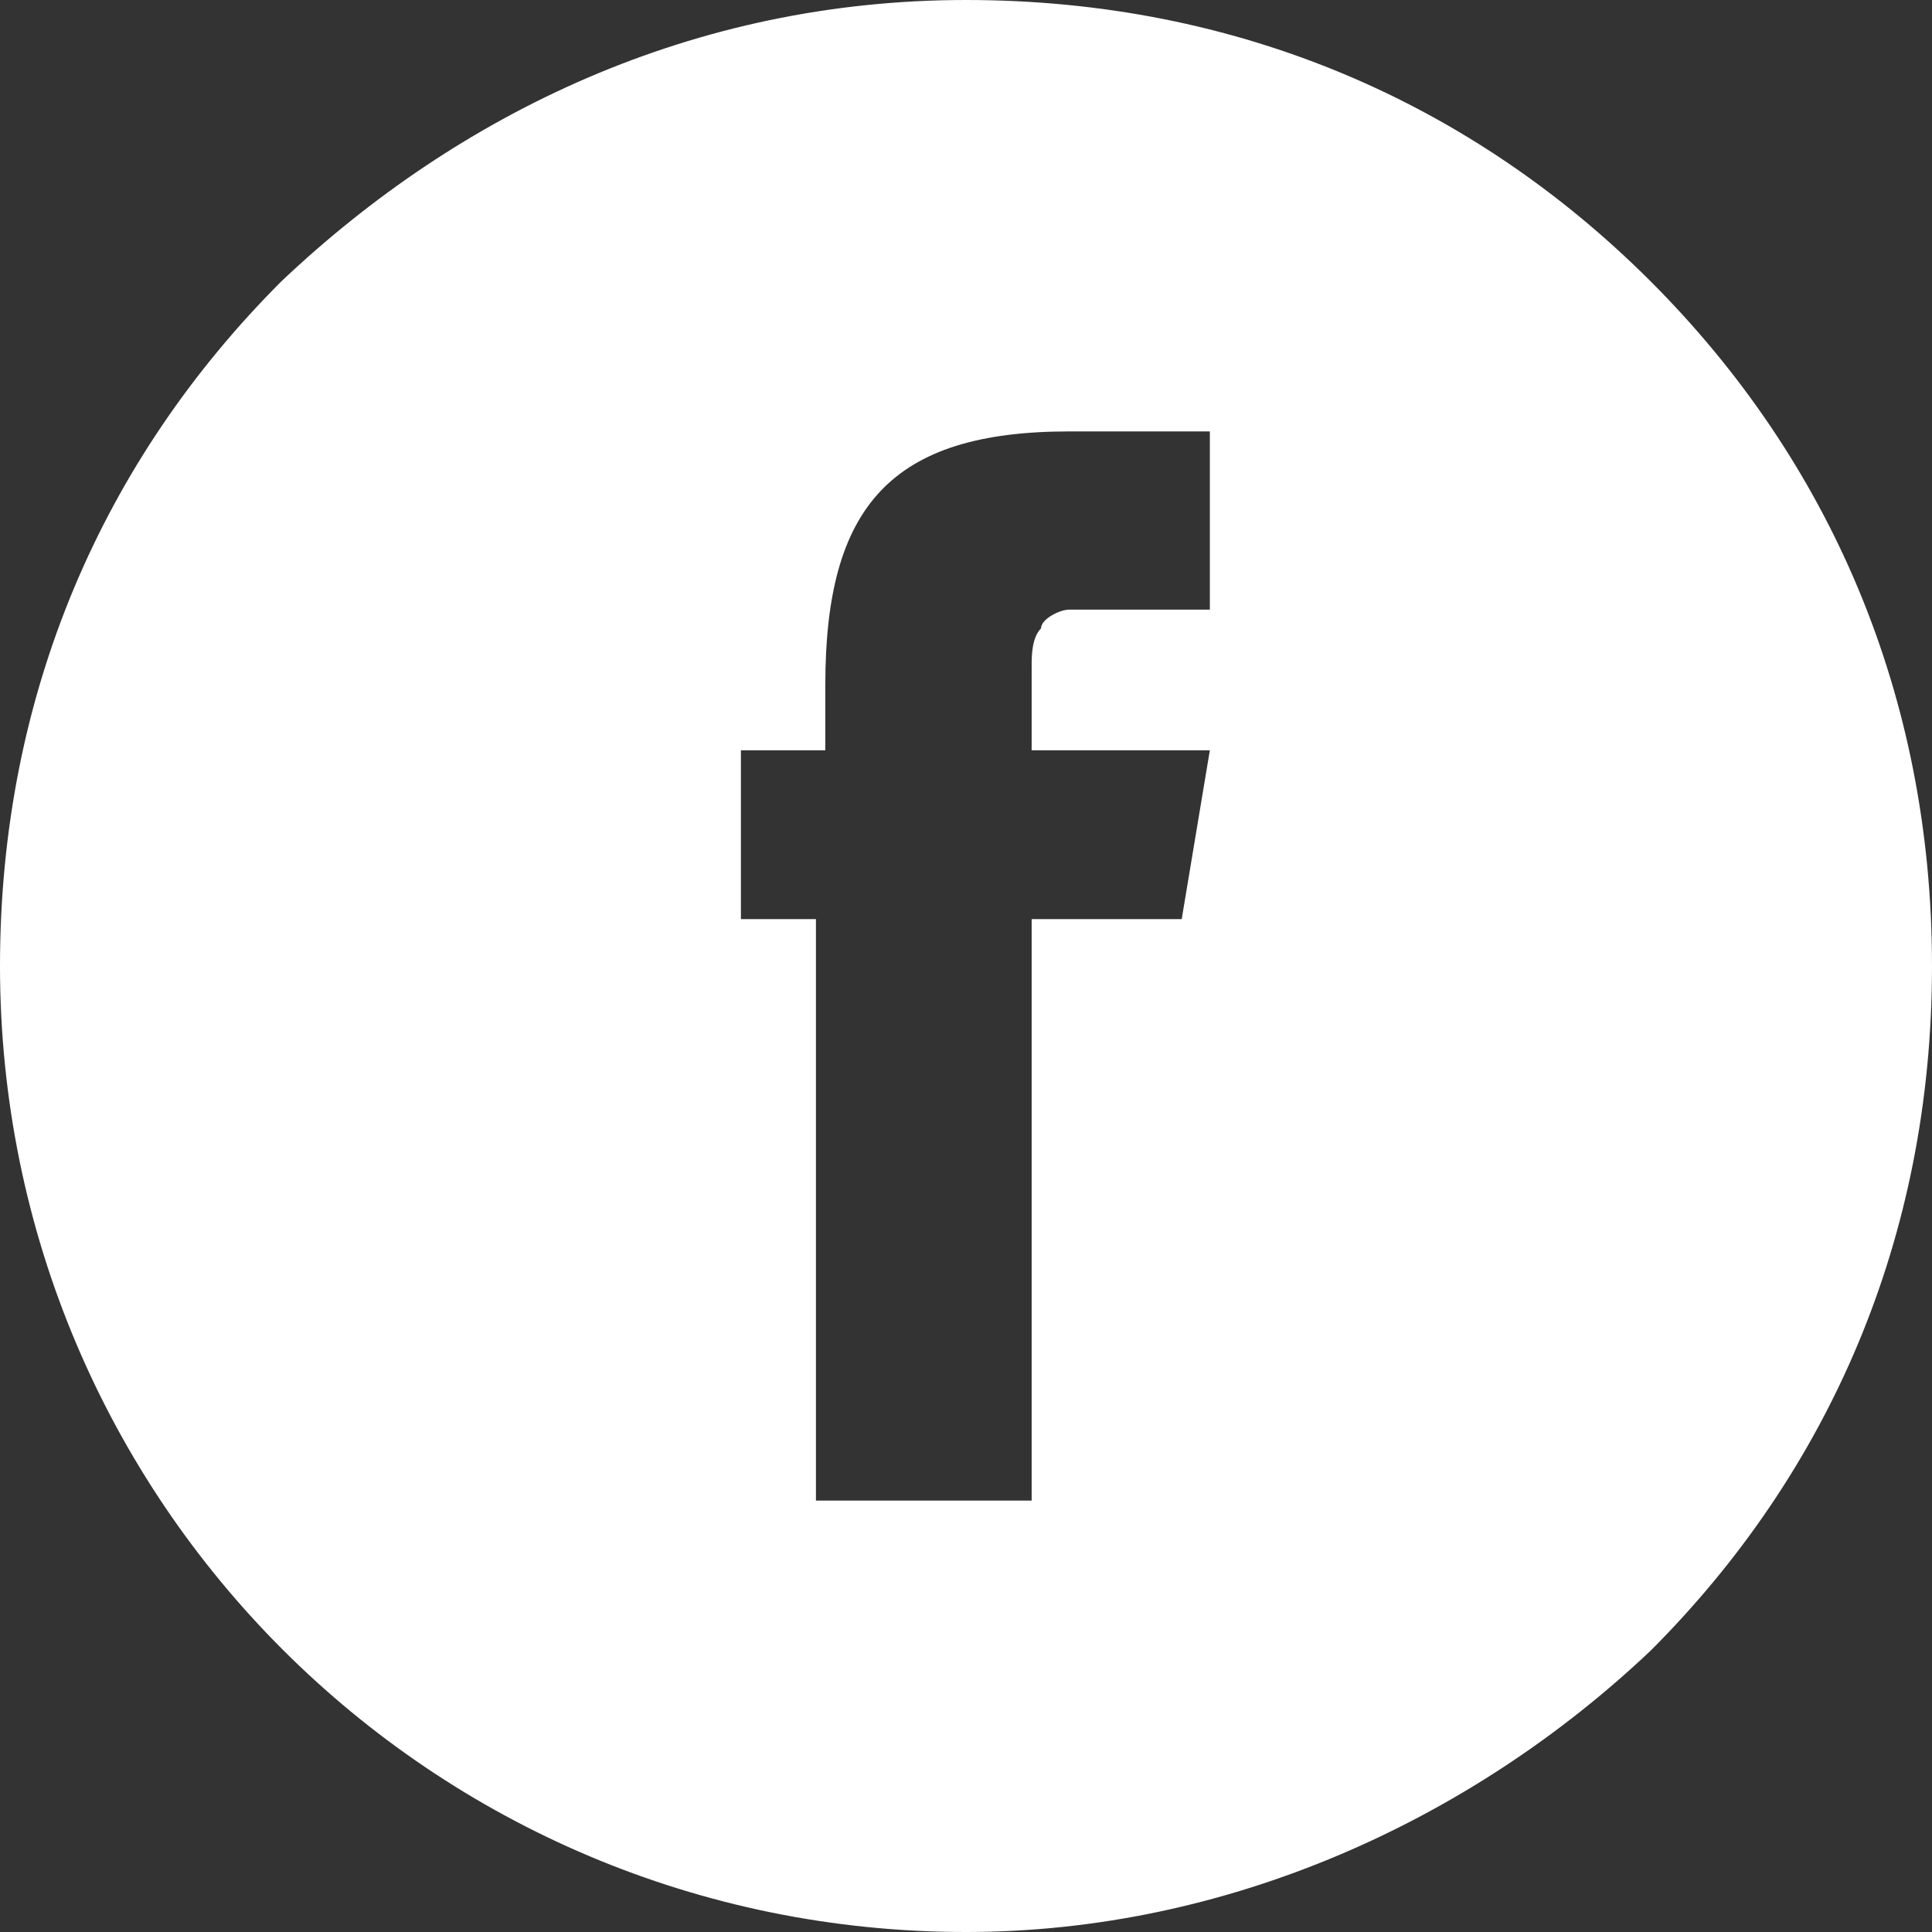
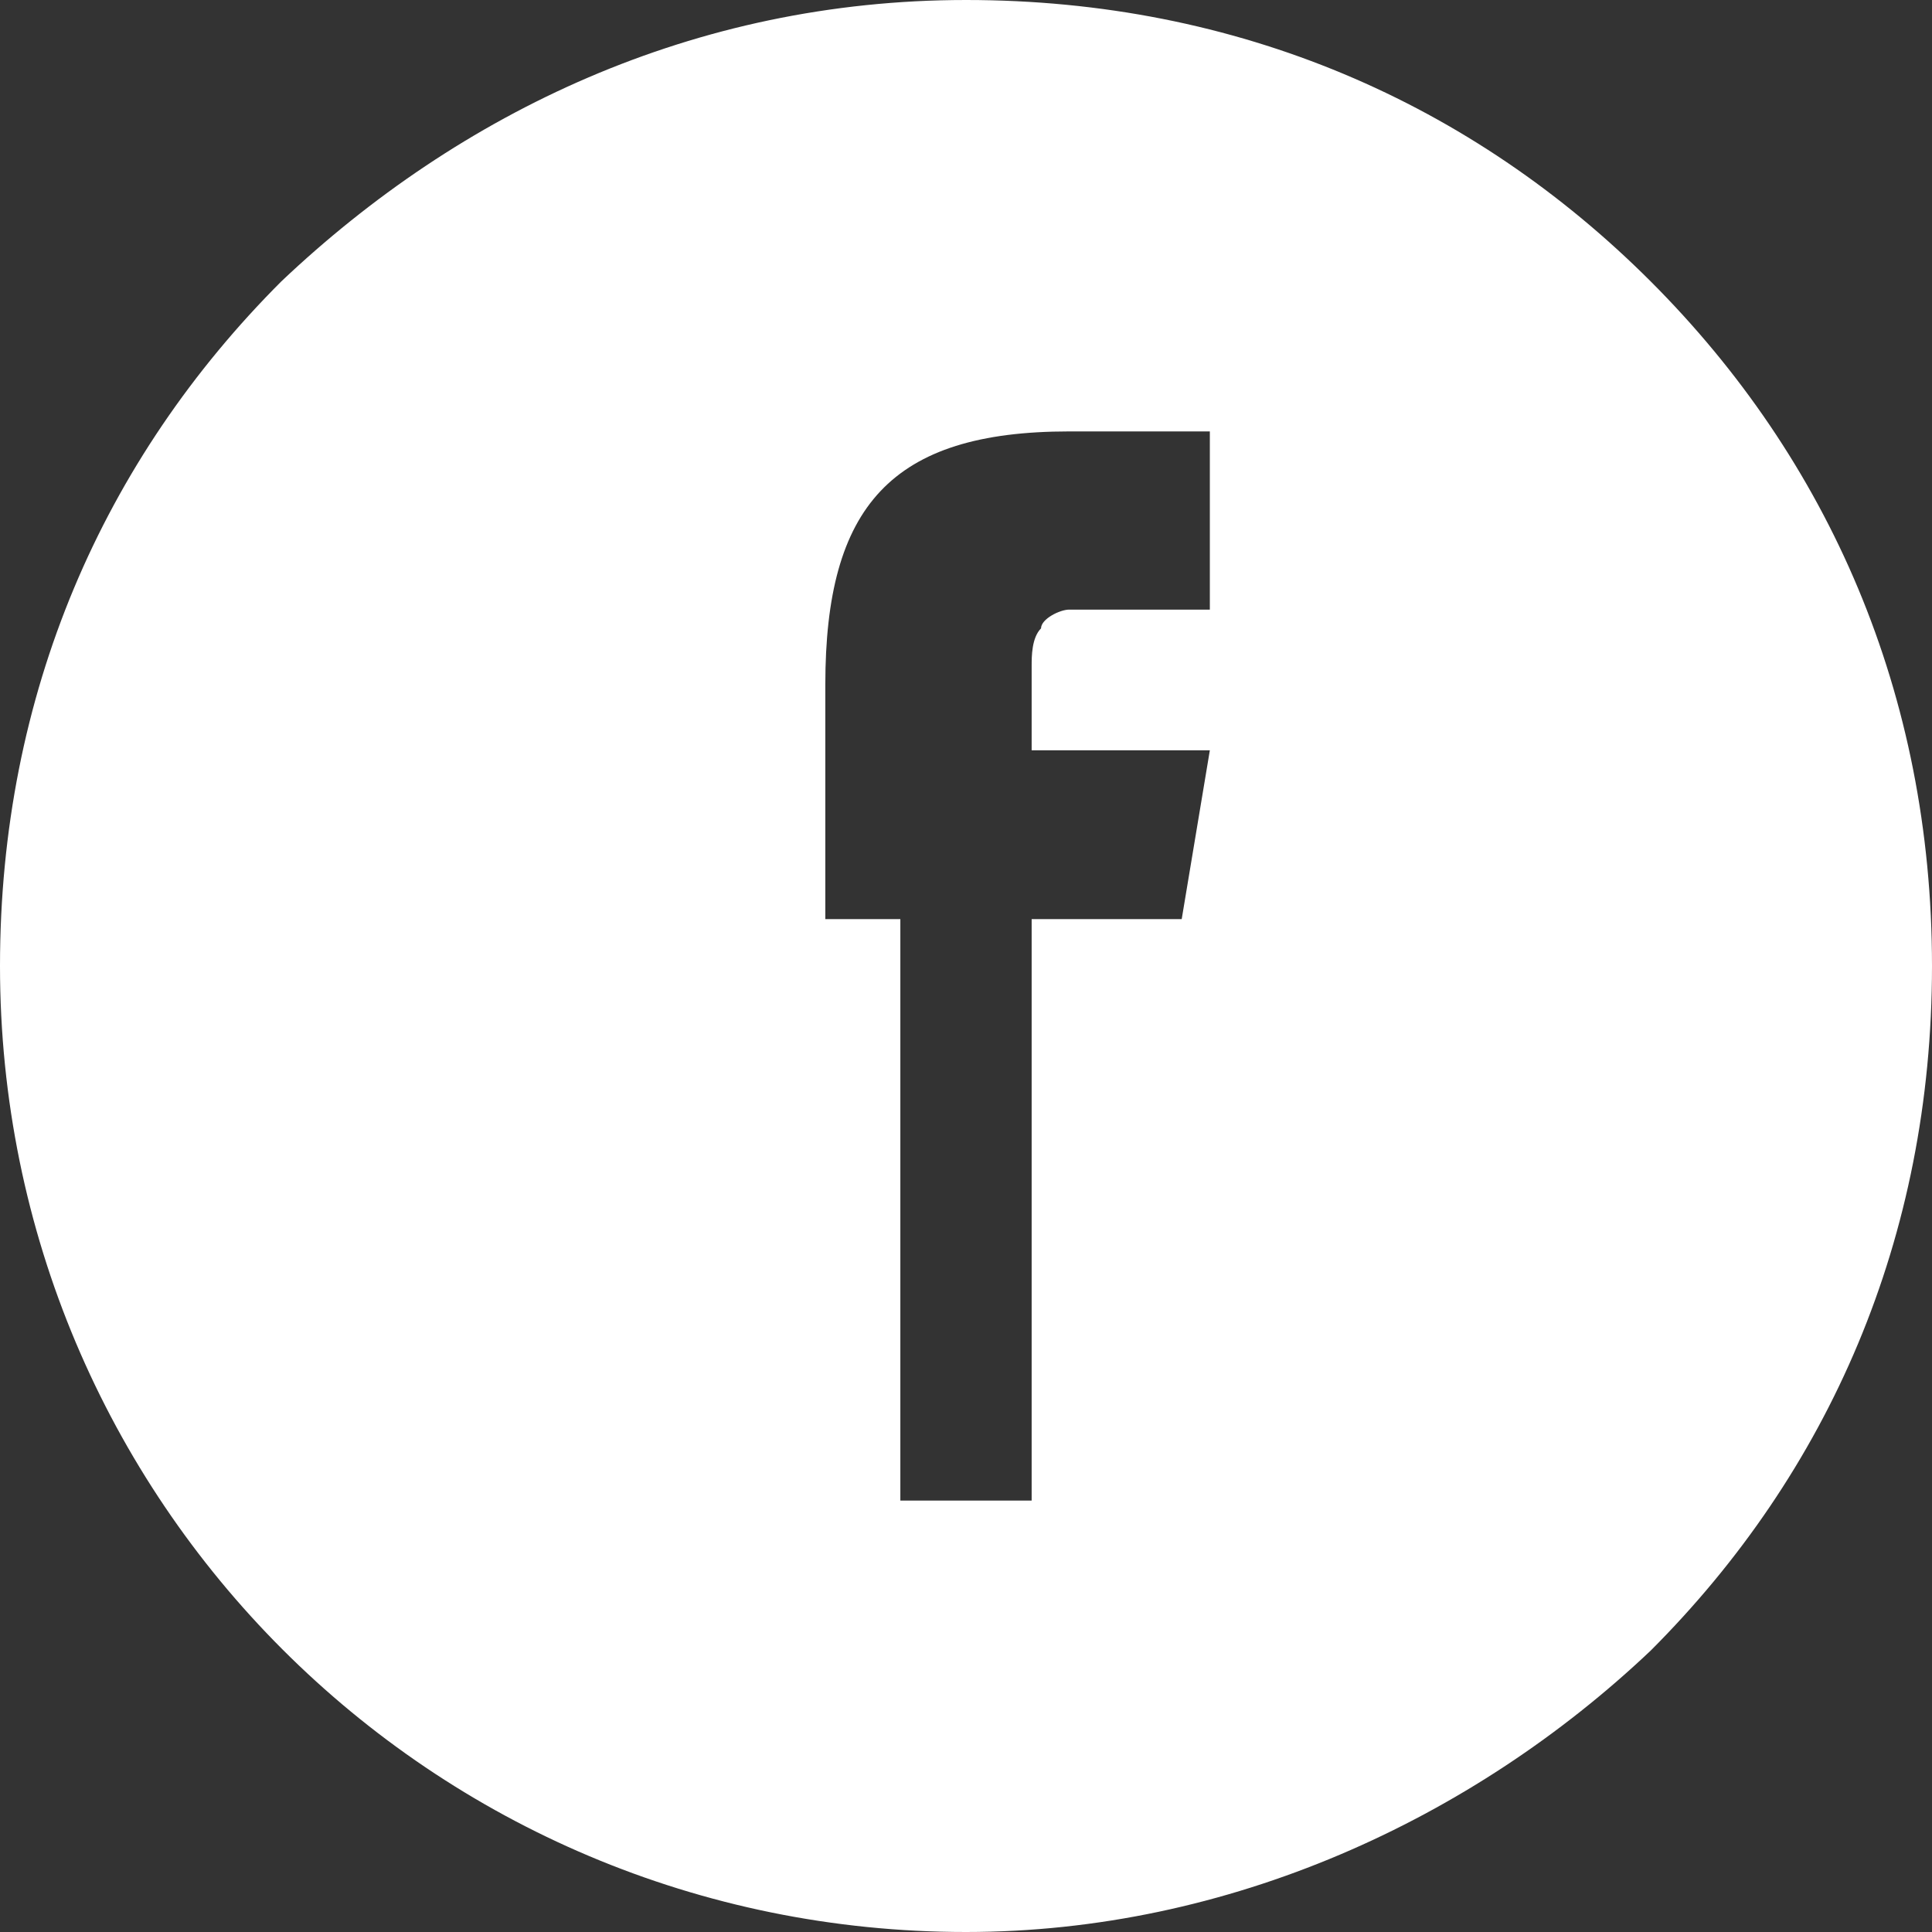
<svg xmlns="http://www.w3.org/2000/svg" width="20.6" height="20.6" viewBox="0 0 20.6 20.6">
  <rect x="0" y="0" width="20.6" height="20.6" fill="#333333" stroke="none" />
-   <path fill="rgb(255,255,255)" fill-rule="evenodd" d="M10.3 0c2.9 0 5.4 1.1 7.3 3 1.9 1.9 3 4.4 3 7.3 0 2.9-1.1 5.4-3 7.3-1.9 1.8-4.5 3-7.3 3C4.6 20.6 0 16 0 10.3 0 7.4 1.1 4.9 3 3c1.9-1.8 4.4-3 7.3-3zm1.1 6.5h1.5V4.6h-1.5c-1.9 0-2.6.8-2.6 2.7V8H7.9v1.8h.8V16H11V9.8h1.6L12.9 8H11v-.9c0-.1 0-.3.1-.4 0-.1.2-.2.3-.2z" />
+   <path fill="rgb(255,255,255)" fill-rule="evenodd" d="M10.3 0c2.9 0 5.4 1.1 7.3 3 1.9 1.9 3 4.4 3 7.3 0 2.9-1.1 5.4-3 7.3-1.9 1.8-4.5 3-7.3 3C4.6 20.6 0 16 0 10.3 0 7.4 1.1 4.9 3 3c1.9-1.8 4.4-3 7.3-3zm1.1 6.5h1.5V4.6h-1.5c-1.9 0-2.6.8-2.6 2.7V8v1.8h.8V16H11V9.8h1.6L12.9 8H11v-.9c0-.1 0-.3.1-.4 0-.1.2-.2.3-.2z" />
</svg>